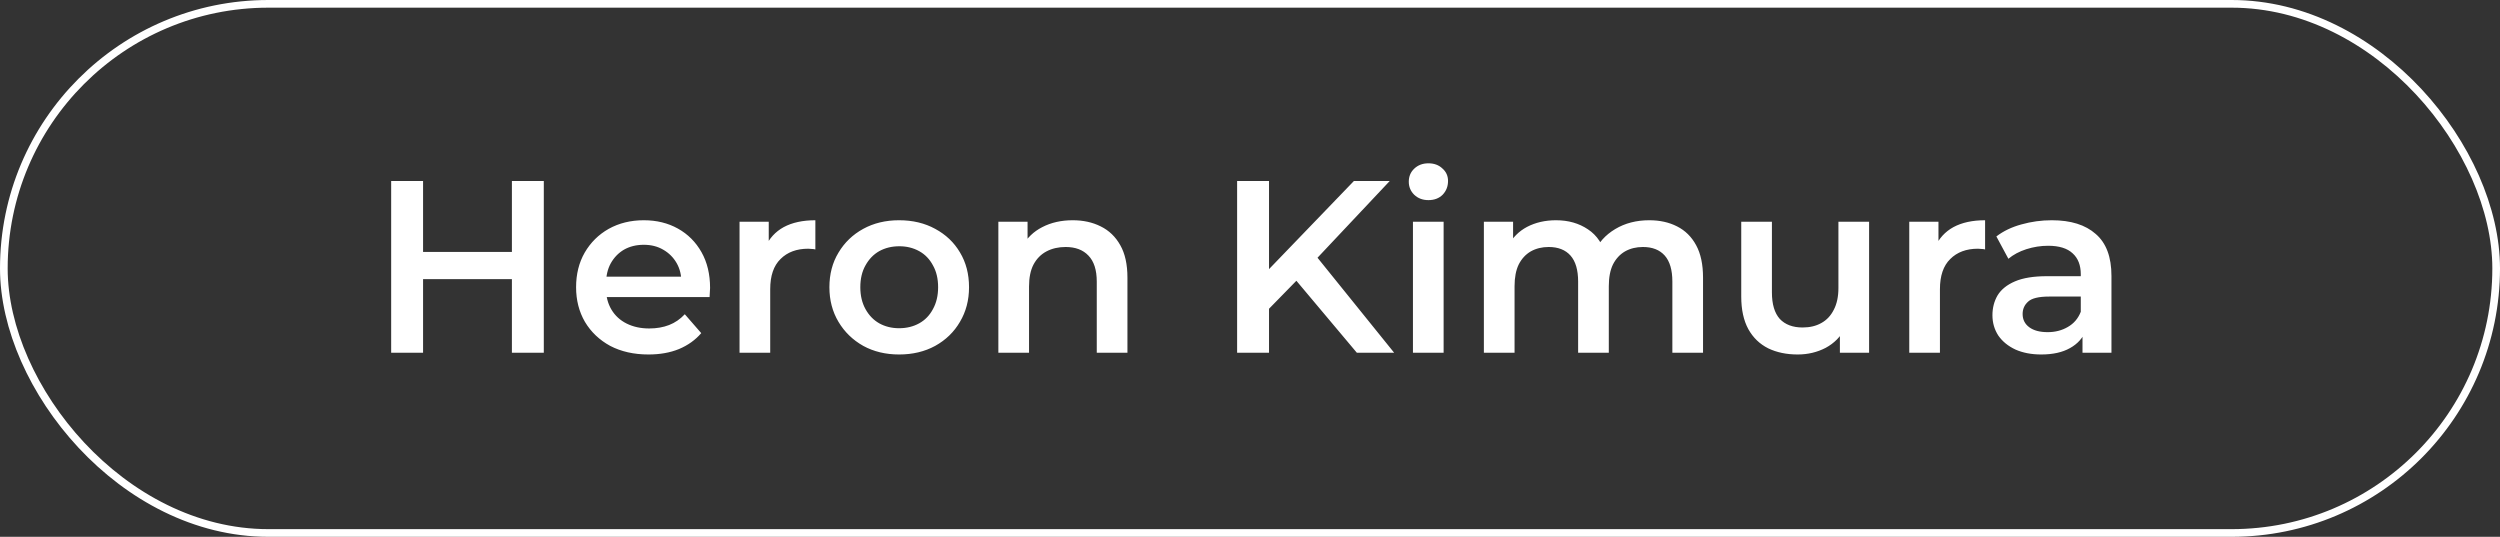
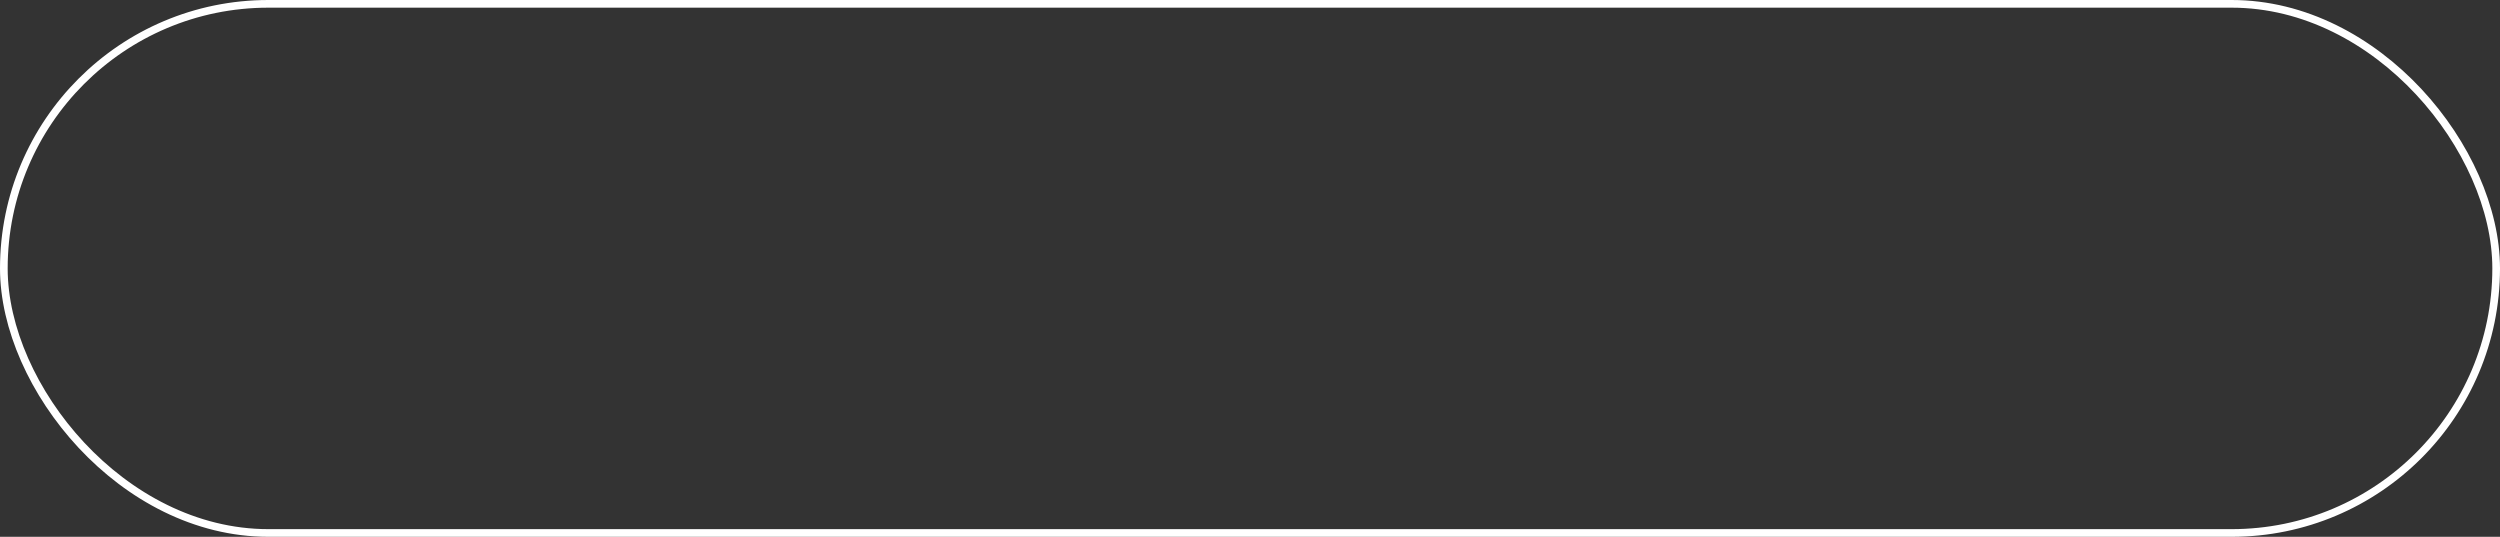
<svg xmlns="http://www.w3.org/2000/svg" width="163" height="35" viewBox="0 0 163 35" fill="none">
  <rect x="0" y="0" width="163" height="35" fill="#333333" stroke="none" />
  <rect x="0.25" y="0.25" width="162.5" height="34.5" rx="17.25" stroke="white" stroke-width="0.5" />
-   <path d="M33.376 11.8H35.456V23H33.376V11.8ZM27.584 23H25.504V11.8H27.584V23ZM33.536 18.2H27.408V16.424H33.536V18.2ZM42.281 23.112C41.332 23.112 40.5 22.925 39.785 22.552C39.081 22.168 38.532 21.645 38.137 20.984C37.753 20.323 37.561 19.571 37.561 18.728C37.561 17.875 37.748 17.123 38.121 16.472C38.505 15.811 39.028 15.293 39.689 14.92C40.361 14.547 41.124 14.36 41.977 14.36C42.809 14.36 43.55 14.541 44.201 14.904C44.852 15.267 45.364 15.779 45.737 16.44C46.111 17.101 46.297 17.88 46.297 18.776C46.297 18.861 46.292 18.957 46.281 19.064C46.281 19.171 46.276 19.272 46.265 19.368H39.145V18.04H45.209L44.425 18.456C44.436 17.965 44.334 17.533 44.121 17.16C43.908 16.787 43.614 16.493 43.241 16.28C42.879 16.067 42.457 15.96 41.977 15.96C41.486 15.96 41.054 16.067 40.681 16.28C40.319 16.493 40.031 16.792 39.817 17.176C39.614 17.549 39.513 17.992 39.513 18.504V18.824C39.513 19.336 39.63 19.789 39.865 20.184C40.1 20.579 40.431 20.883 40.857 21.096C41.284 21.309 41.775 21.416 42.329 21.416C42.809 21.416 43.241 21.341 43.625 21.192C44.009 21.043 44.35 20.808 44.649 20.488L45.721 21.72C45.337 22.168 44.852 22.515 44.265 22.76C43.689 22.995 43.028 23.112 42.281 23.112ZM48.218 23V14.456H50.122V16.808L49.898 16.12C50.154 15.544 50.554 15.107 51.098 14.808C51.653 14.509 52.341 14.36 53.162 14.36V16.264C53.077 16.243 52.997 16.232 52.922 16.232C52.848 16.221 52.773 16.216 52.698 16.216C51.941 16.216 51.338 16.44 50.89 16.888C50.442 17.325 50.218 17.981 50.218 18.856V23H48.218ZM58.621 23.112C57.746 23.112 56.967 22.925 56.285 22.552C55.602 22.168 55.063 21.645 54.669 20.984C54.274 20.323 54.077 19.571 54.077 18.728C54.077 17.875 54.274 17.123 54.669 16.472C55.063 15.811 55.602 15.293 56.285 14.92C56.967 14.547 57.746 14.36 58.621 14.36C59.506 14.36 60.29 14.547 60.973 14.92C61.666 15.293 62.205 15.805 62.589 16.456C62.983 17.107 63.181 17.864 63.181 18.728C63.181 19.571 62.983 20.323 62.589 20.984C62.205 21.645 61.666 22.168 60.973 22.552C60.29 22.925 59.506 23.112 58.621 23.112ZM58.621 21.4C59.111 21.4 59.549 21.293 59.933 21.08C60.317 20.867 60.615 20.557 60.829 20.152C61.053 19.747 61.165 19.272 61.165 18.728C61.165 18.173 61.053 17.699 60.829 17.304C60.615 16.899 60.317 16.589 59.933 16.376C59.549 16.163 59.117 16.056 58.637 16.056C58.146 16.056 57.709 16.163 57.325 16.376C56.951 16.589 56.653 16.899 56.429 17.304C56.205 17.699 56.093 18.173 56.093 18.728C56.093 19.272 56.205 19.747 56.429 20.152C56.653 20.557 56.951 20.867 57.325 21.08C57.709 21.293 58.141 21.4 58.621 21.4ZM69.941 14.36C70.624 14.36 71.232 14.493 71.765 14.76C72.309 15.027 72.736 15.437 73.045 15.992C73.355 16.536 73.509 17.24 73.509 18.104V23H71.509V18.36C71.509 17.603 71.328 17.037 70.965 16.664C70.613 16.291 70.117 16.104 69.477 16.104C69.008 16.104 68.592 16.2 68.229 16.392C67.867 16.584 67.584 16.872 67.381 17.256C67.189 17.629 67.093 18.104 67.093 18.68V23H65.093V14.456H66.997V16.76L66.661 16.056C66.96 15.512 67.392 15.096 67.957 14.808C68.533 14.509 69.195 14.36 69.941 14.36ZM82.516 20.36L82.404 17.896L88.276 11.8H90.612L85.732 16.984L84.58 18.248L82.516 20.36ZM80.66 23V11.8H82.74V23H80.66ZM88.468 23L84.18 17.896L85.556 16.376L90.9 23H88.468ZM92.124 23V14.456H94.124V23H92.124ZM93.132 13.048C92.759 13.048 92.45 12.931 92.204 12.696C91.97 12.461 91.853 12.179 91.853 11.848C91.853 11.507 91.97 11.224 92.204 11C92.45 10.765 92.759 10.648 93.132 10.648C93.506 10.648 93.81 10.76 94.044 10.984C94.29 11.197 94.412 11.469 94.412 11.8C94.412 12.152 94.295 12.451 94.061 12.696C93.826 12.931 93.516 13.048 93.132 13.048ZM107.534 14.36C108.216 14.36 108.819 14.493 109.342 14.76C109.875 15.027 110.291 15.437 110.59 15.992C110.888 16.536 111.038 17.24 111.038 18.104V23H109.038V18.36C109.038 17.603 108.872 17.037 108.542 16.664C108.211 16.291 107.736 16.104 107.118 16.104C106.68 16.104 106.291 16.2 105.95 16.392C105.619 16.584 105.358 16.867 105.166 17.24C104.984 17.613 104.894 18.088 104.894 18.664V23H102.894V18.36C102.894 17.603 102.728 17.037 102.398 16.664C102.067 16.291 101.592 16.104 100.974 16.104C100.536 16.104 100.147 16.2 99.805 16.392C99.475 16.584 99.213 16.867 99.022 17.24C98.84 17.613 98.749 18.088 98.749 18.664V23H96.749V14.456H98.653V16.728L98.317 16.056C98.606 15.501 99.022 15.08 99.566 14.792C100.12 14.504 100.75 14.36 101.454 14.36C102.254 14.36 102.947 14.557 103.534 14.952C104.131 15.347 104.526 15.944 104.718 16.744L103.934 16.472C104.211 15.832 104.67 15.32 105.31 14.936C105.95 14.552 106.691 14.36 107.534 14.36ZM117.209 23.112C116.484 23.112 115.844 22.979 115.289 22.712C114.735 22.435 114.303 22.019 113.993 21.464C113.684 20.899 113.529 20.189 113.529 19.336V14.456H115.529V19.064C115.529 19.832 115.7 20.408 116.041 20.792C116.393 21.165 116.889 21.352 117.529 21.352C117.999 21.352 118.404 21.256 118.745 21.064C119.097 20.872 119.369 20.584 119.561 20.2C119.764 19.816 119.865 19.341 119.865 18.776V14.456H121.865V23H119.961V20.696L120.297 21.4C120.009 21.955 119.588 22.381 119.033 22.68C118.479 22.968 117.871 23.112 117.209 23.112ZM124.484 23V14.456H126.388V16.808L126.164 16.12C126.42 15.544 126.82 15.107 127.364 14.808C127.919 14.509 128.607 14.36 129.428 14.36V16.264C129.343 16.243 129.263 16.232 129.188 16.232C129.113 16.221 129.039 16.216 128.964 16.216C128.207 16.216 127.604 16.44 127.156 16.888C126.708 17.325 126.484 17.981 126.484 18.856V23H124.484ZM135.779 23V21.272L135.667 20.904V17.88C135.667 17.293 135.491 16.84 135.139 16.52C134.787 16.189 134.254 16.024 133.539 16.024C133.059 16.024 132.584 16.099 132.115 16.248C131.656 16.397 131.267 16.605 130.947 16.872L130.163 15.416C130.622 15.064 131.166 14.803 131.795 14.632C132.435 14.451 133.096 14.36 133.779 14.36C135.016 14.36 135.971 14.659 136.643 15.256C137.326 15.843 137.667 16.755 137.667 17.992V23H135.779ZM133.091 23.112C132.451 23.112 131.891 23.005 131.411 22.792C130.931 22.568 130.558 22.264 130.291 21.88C130.035 21.485 129.907 21.043 129.907 20.552C129.907 20.072 130.019 19.64 130.243 19.256C130.478 18.872 130.856 18.568 131.379 18.344C131.902 18.12 132.595 18.008 133.459 18.008H135.939V19.336H133.603C132.92 19.336 132.462 19.448 132.227 19.672C131.992 19.885 131.875 20.152 131.875 20.472C131.875 20.835 132.019 21.123 132.307 21.336C132.595 21.549 132.995 21.656 133.507 21.656C133.998 21.656 134.435 21.544 134.819 21.32C135.214 21.096 135.496 20.765 135.667 20.328L136.003 21.528C135.811 22.029 135.464 22.419 134.963 22.696C134.472 22.973 133.848 23.112 133.091 23.112Z" fill="white" />
</svg>